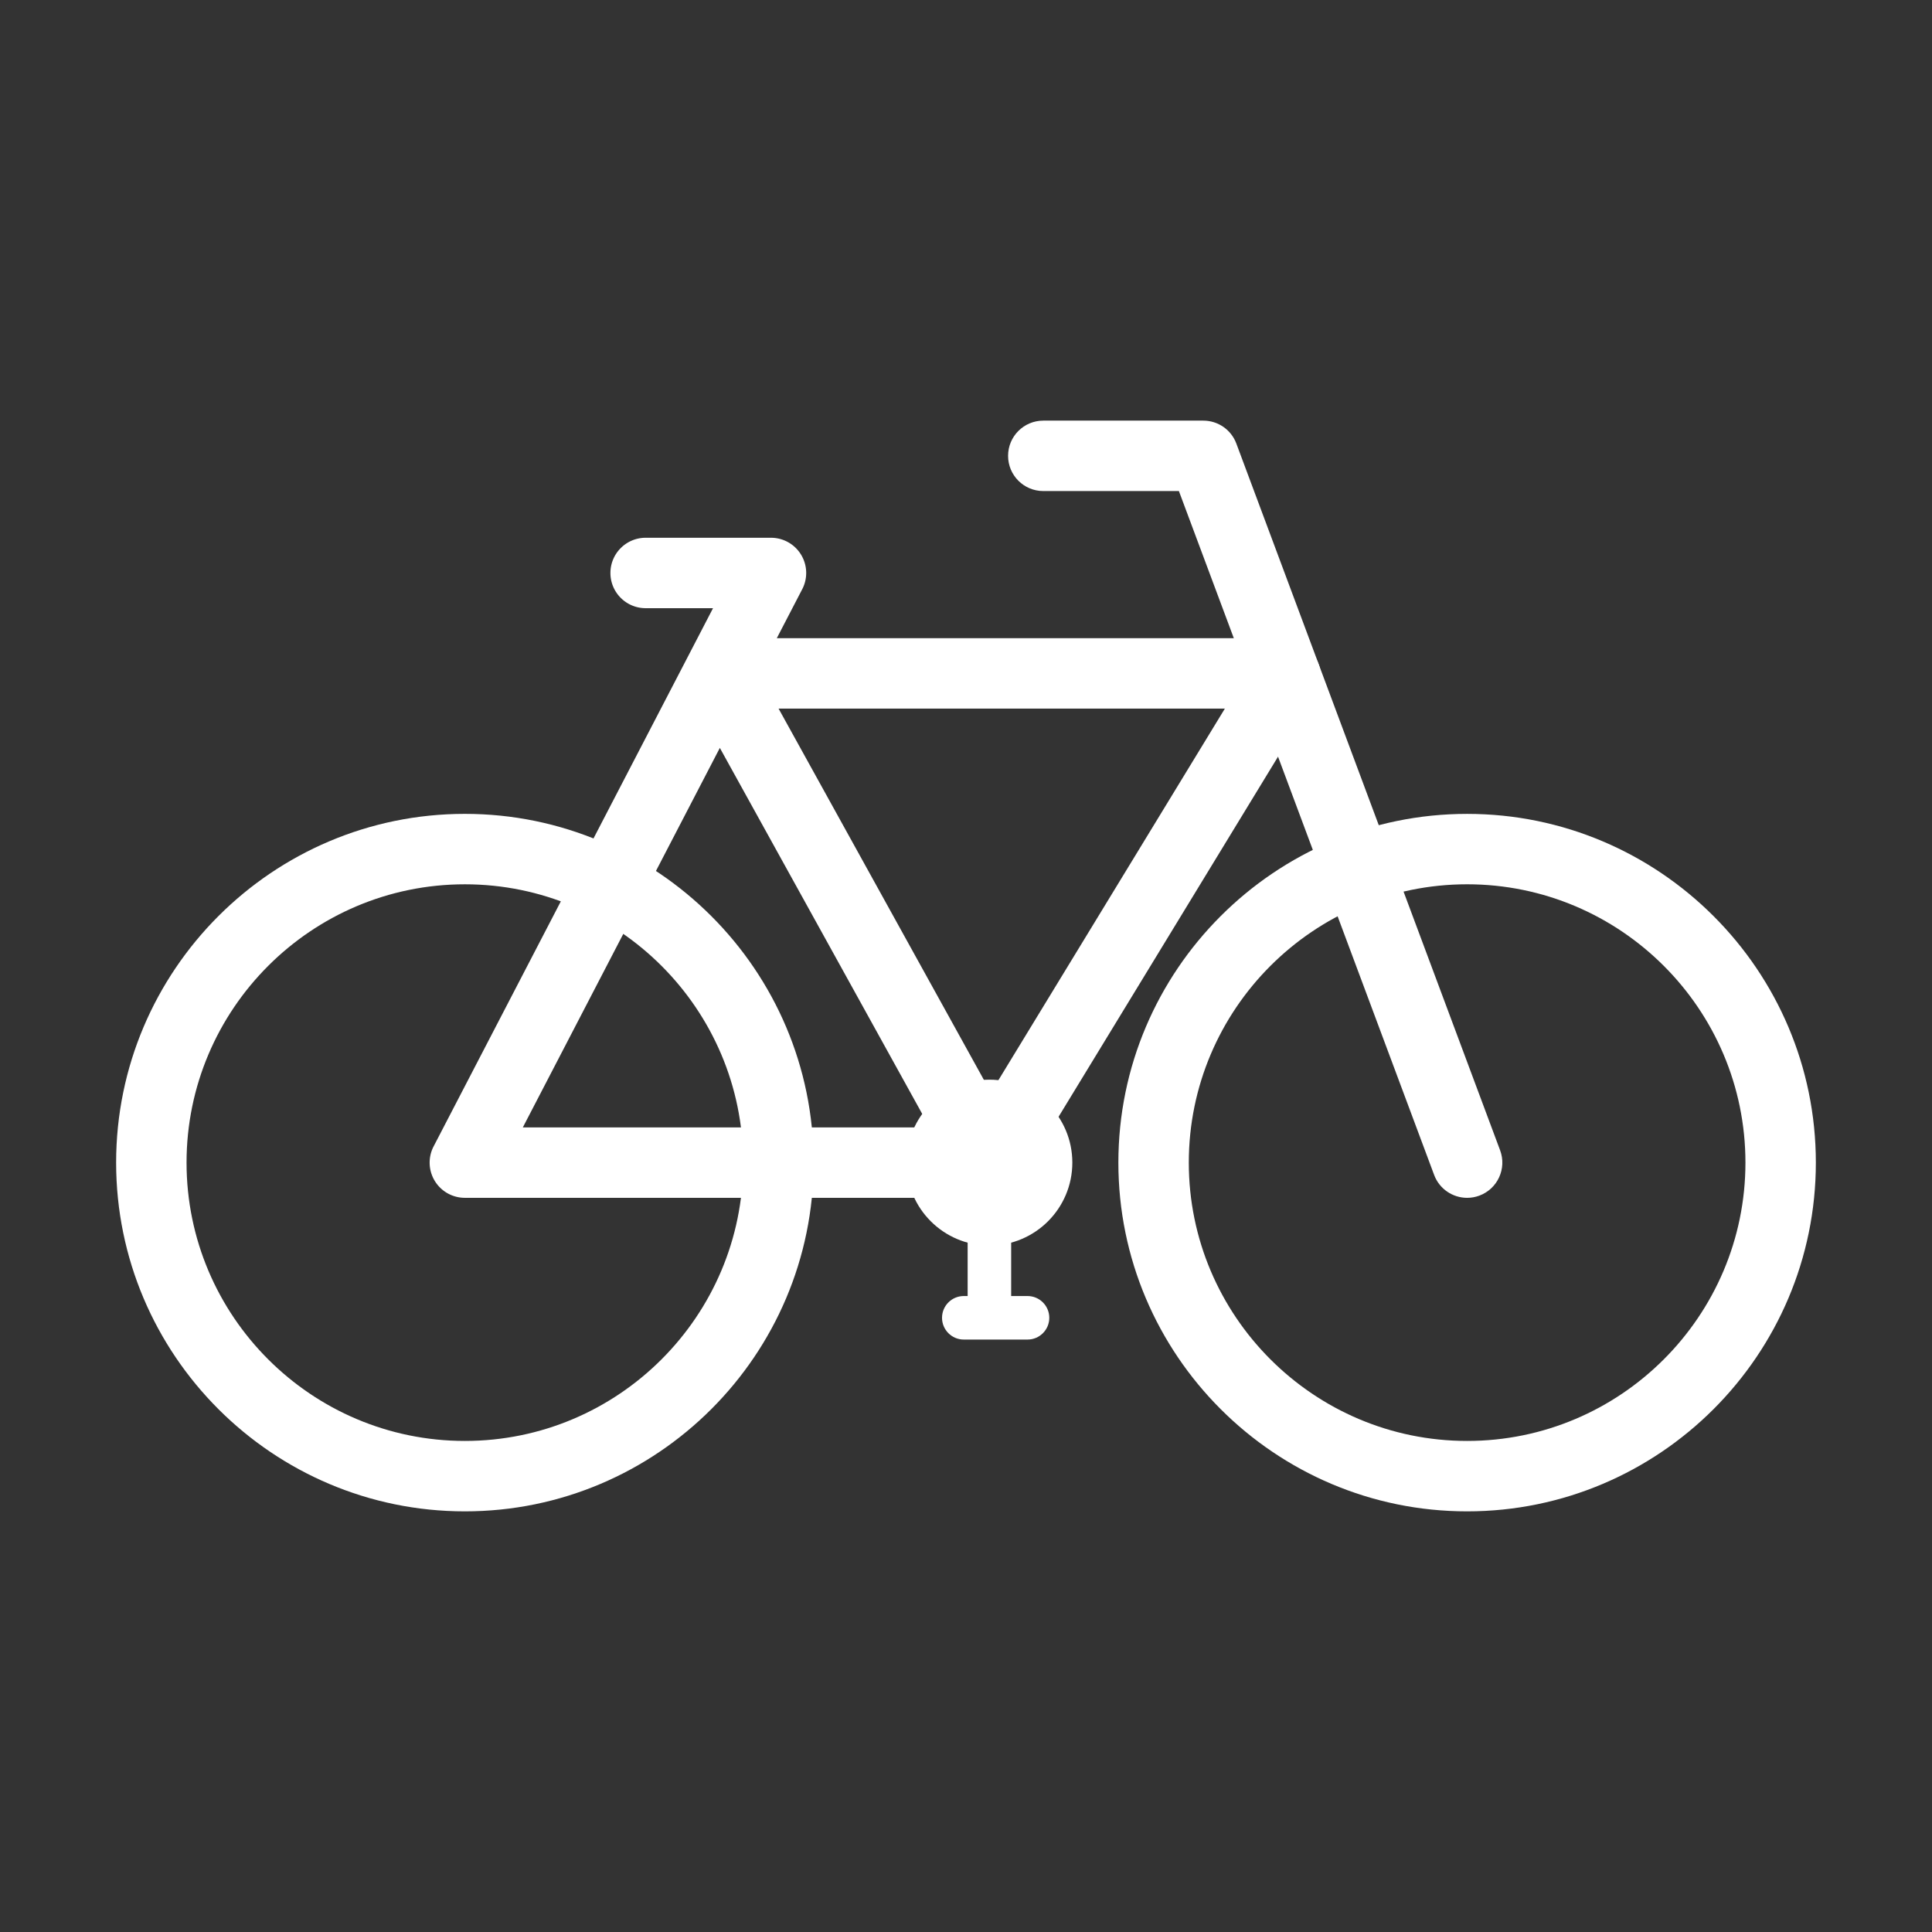
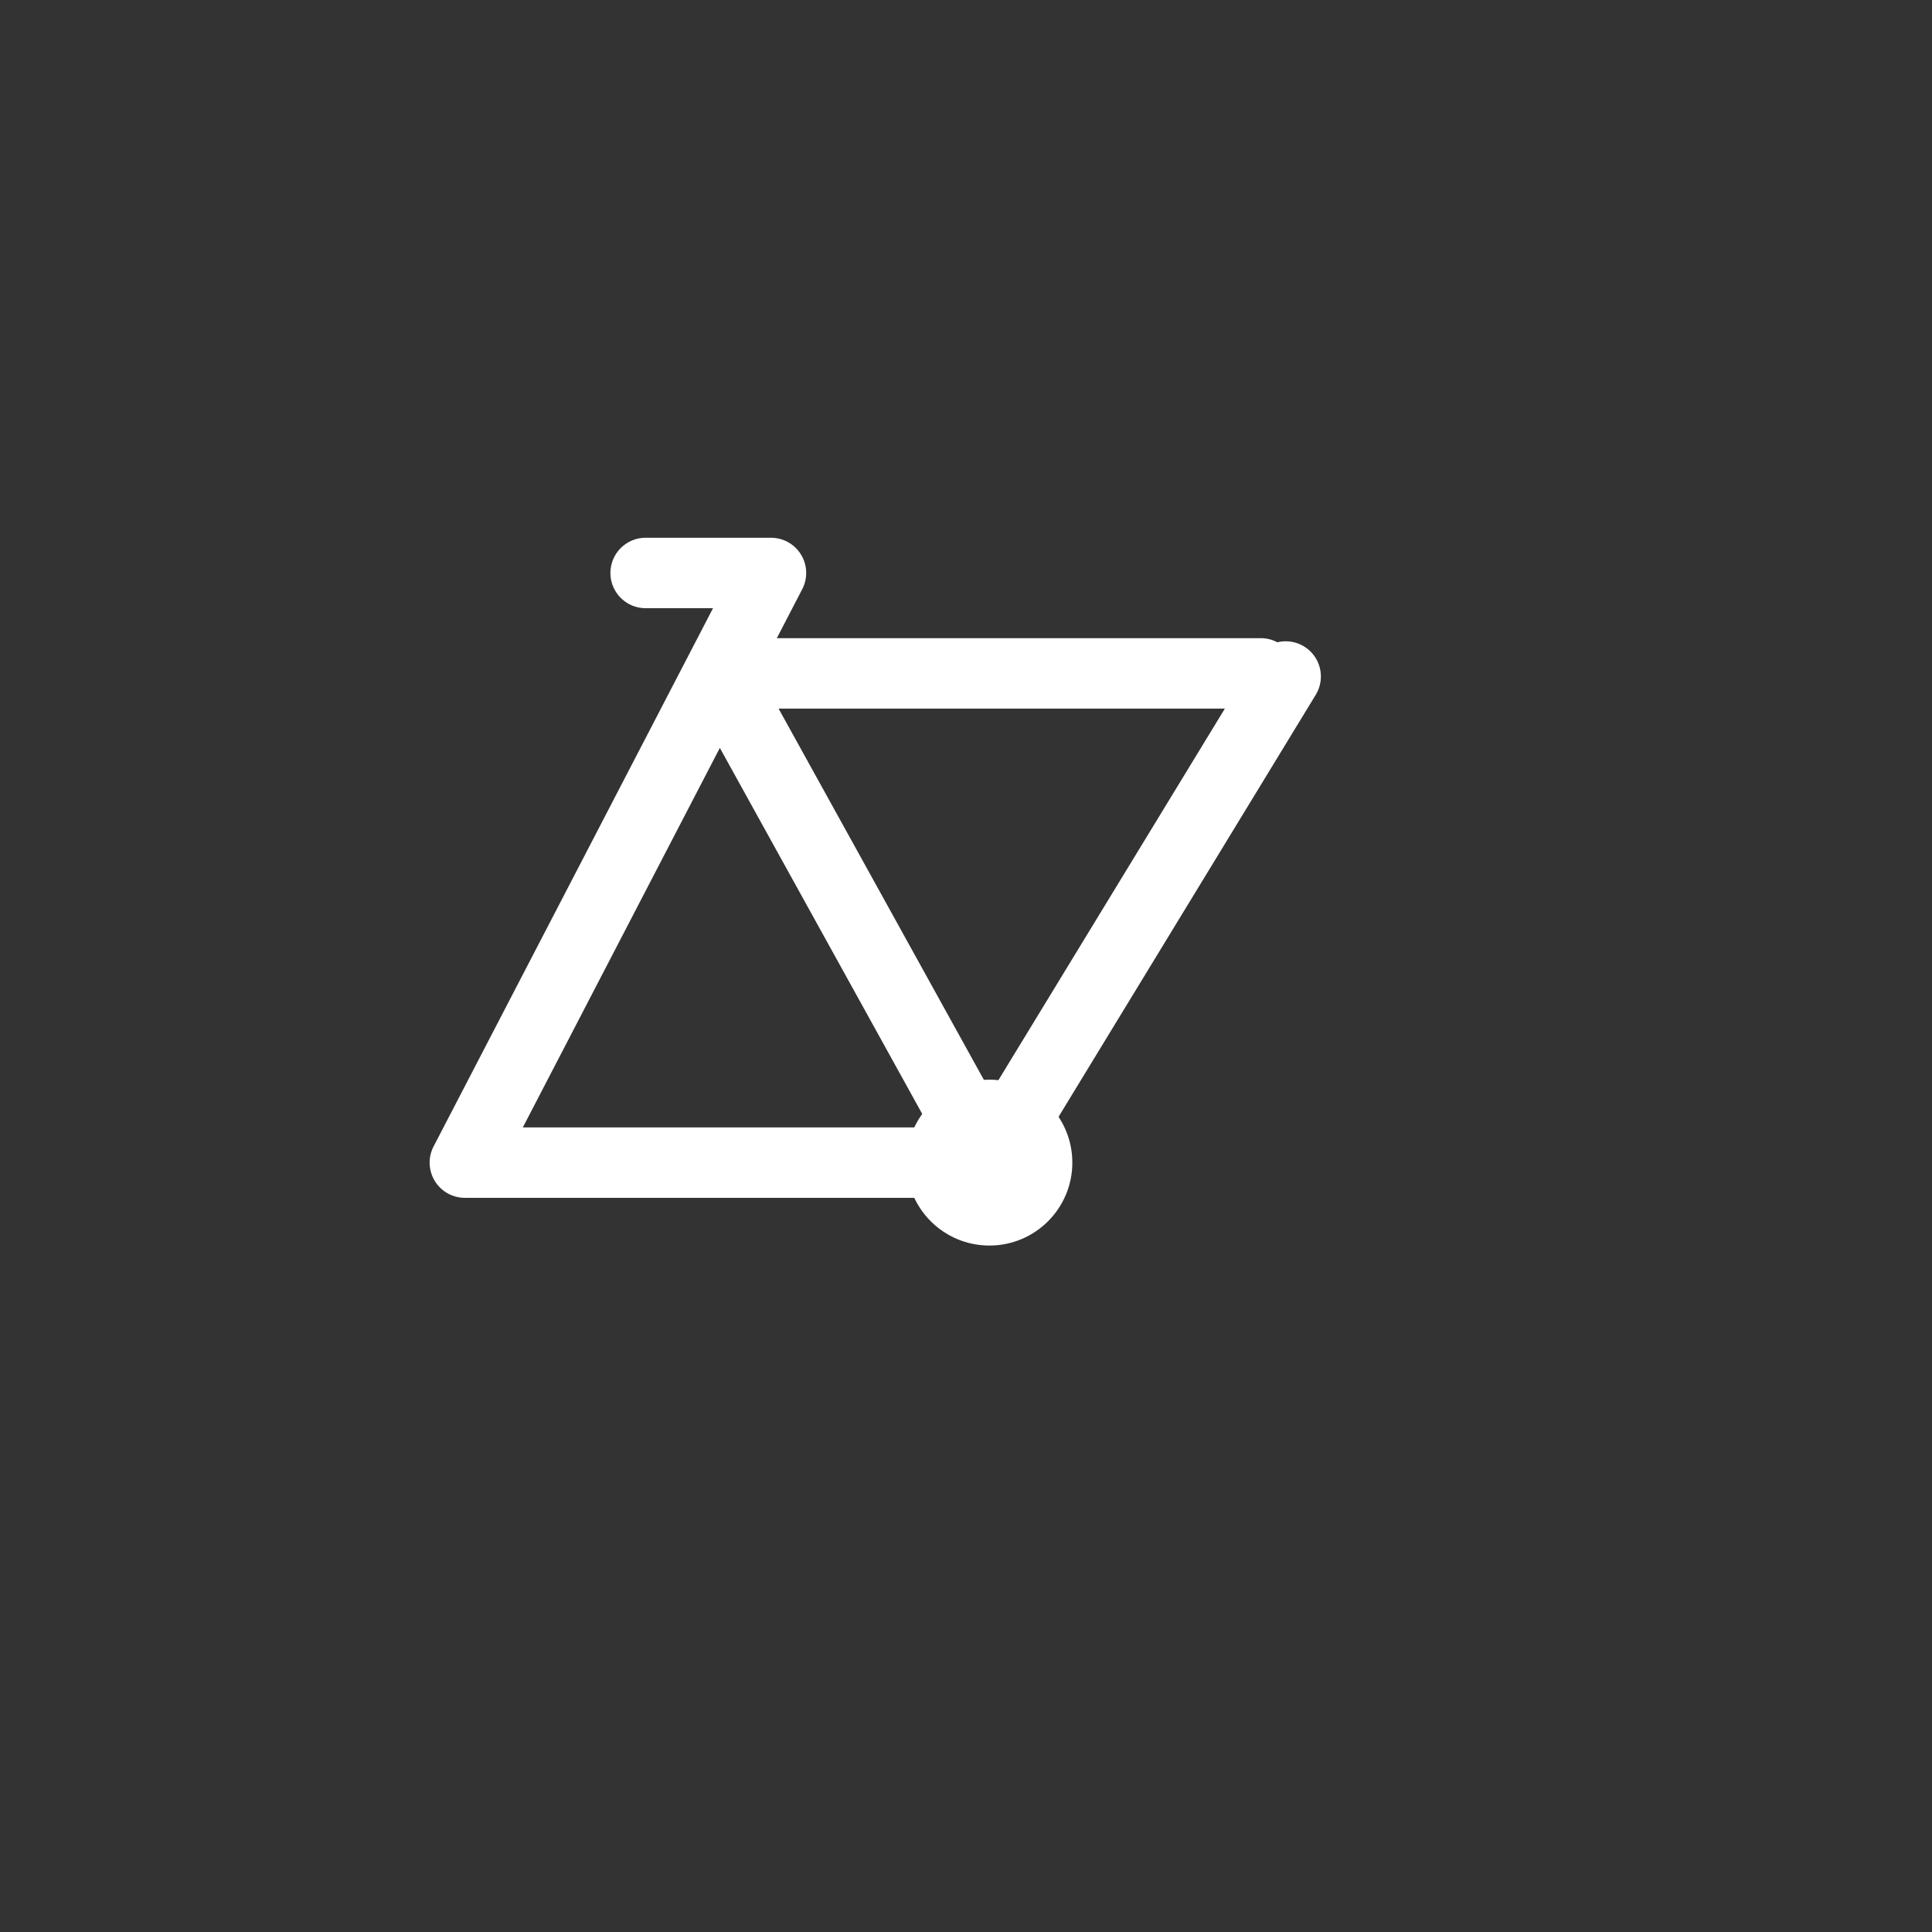
<svg xmlns="http://www.w3.org/2000/svg" width="1080" height="1080" preserveAspectRatio="xMidYMid meet" version="1.0" viewBox="0 0 810 810" zoomAndPan="magnify">
  <rect x="0" y="0" width="810" height="810" fill="#333333" stroke="none" />
  <defs>
    <clipPath id="3c07bfa3cd">
      <path d="M468 341h293.676v292.848H468Zm0 0" clip-rule="nonzero" />
    </clipPath>
    <clipPath id="26ddcb7739">
-       <path d="M48.426 341H342v292.848H48.426Zm0 0" clip-rule="nonzero" />
-     </clipPath>
+       </clipPath>
    <clipPath id="127c6c032d">
-       <path d="M422 176.348h208V503H422Zm0 0" clip-rule="nonzero" />
-     </clipPath>
+       </clipPath>
  </defs>
  <g clip-path="url(#3c07bfa3cd)">
-     <path fill="#fff" fill-opacity="1" fill-rule="nonzero" d="M615.098 370.742c-64.348 0-116.688 52.348-116.688 116.692 0 64.34 52.34 116.687 116.688 116.687 64.336 0 116.687-52.348 116.687-116.687 0-64.344-52.351-116.692-116.687-116.692Zm0 262.903c-80.625 0-146.215-65.594-146.215-146.211 0-80.622 65.59-146.211 146.215-146.211 80.617 0 146.207 65.59 146.207 146.21 0 80.618-65.59 146.212-146.207 146.212" />
-   </g>
+     </g>
  <g clip-path="url(#26ddcb7739)">
    <path fill="#fff" fill-opacity="1" fill-rule="nonzero" d="M194.898 370.746c-64.343 0-116.687 52.34-116.687 116.684 0 64.343 52.344 116.691 116.687 116.691 64.34 0 116.684-52.348 116.684-116.691 0-64.344-52.344-116.684-116.684-116.684Zm0 262.899c-80.625 0-146.21-65.594-146.21-146.215 0-80.621 65.585-146.215 146.21-146.215 80.622 0 146.211 65.594 146.211 146.215 0 80.62-65.59 146.215-146.21 146.215" />
  </g>
  <g clip-path="url(#127c6c032d)">
    <path fill="#fff" fill-opacity="1" fill-rule="nonzero" d="M615.102 502.2c-5.989 0-11.618-3.673-13.832-9.606L494.258 205.875h-56.856c-8.156 0-14.761-6.61-14.761-14.762 0-8.156 6.605-14.761 14.761-14.761h67.102c6.168 0 11.68 3.828 13.832 9.601L628.93 482.27c2.851 7.636-1.035 16.14-8.668 18.992-1.703.636-3.45.937-5.16.937" />
  </g>
  <path fill="#fff" fill-opacity="1" fill-rule="nonzero" d="M219.195 472.672h170.582l-87.98-159.11Zm195.618 29.52H194.898a14.758 14.758 0 0 1-13.102-21.566l106.466-205.067c.015-.032.027-.055.043-.082l10.636-20.493h-28.253c-8.153 0-14.762-6.609-14.762-14.761 0-8.157 6.61-14.762 14.762-14.762h52.554c5.153 0 9.938 2.687 12.613 7.098a14.764 14.764 0 0 1 .485 14.464l-10.656 20.528h202.882c8.157 0 14.766 6.613 14.766 14.765 0 8.153-6.61 14.762-14.766 14.762H326.418L427.73 480.285a14.774 14.774 0 0 1-.203 14.645 14.772 14.772 0 0 1-12.714 7.261" />
  <path fill="#fff" fill-opacity="1" fill-rule="nonzero" d="M414.797 502.191c-2.617 0-5.27-.695-7.664-2.156-6.969-4.242-9.172-13.324-4.926-20.289l124.215-203.812c4.246-6.961 13.328-9.164 20.289-4.926 6.965 4.246 9.172 13.332 4.922 20.289L427.414 495.113c-2.781 4.563-7.64 7.078-12.617 7.078" />
  <path fill="#fff" fill-opacity="1" fill-rule="nonzero" d="M449.582 487.43c0 19.203-15.566 34.773-34.77 34.773-19.207 0-34.773-15.57-34.773-34.773 0-19.203 15.566-34.77 34.774-34.77 19.203 0 34.769 15.567 34.769 34.77" />
-   <path fill="#fff" fill-opacity="1" fill-rule="nonzero" d="M430.793 561.617H404.07c-5.039 0-9.12-4.09-9.12-9.125s4.081-9.125 9.12-9.125h1.618V487.43c0-5.035 4.082-9.125 9.125-9.125 5.039 0 9.12 4.09 9.12 9.125v55.937h6.86c5.039 0 9.125 4.09 9.125 9.125s-4.086 9.125-9.125 9.125" />
</svg>